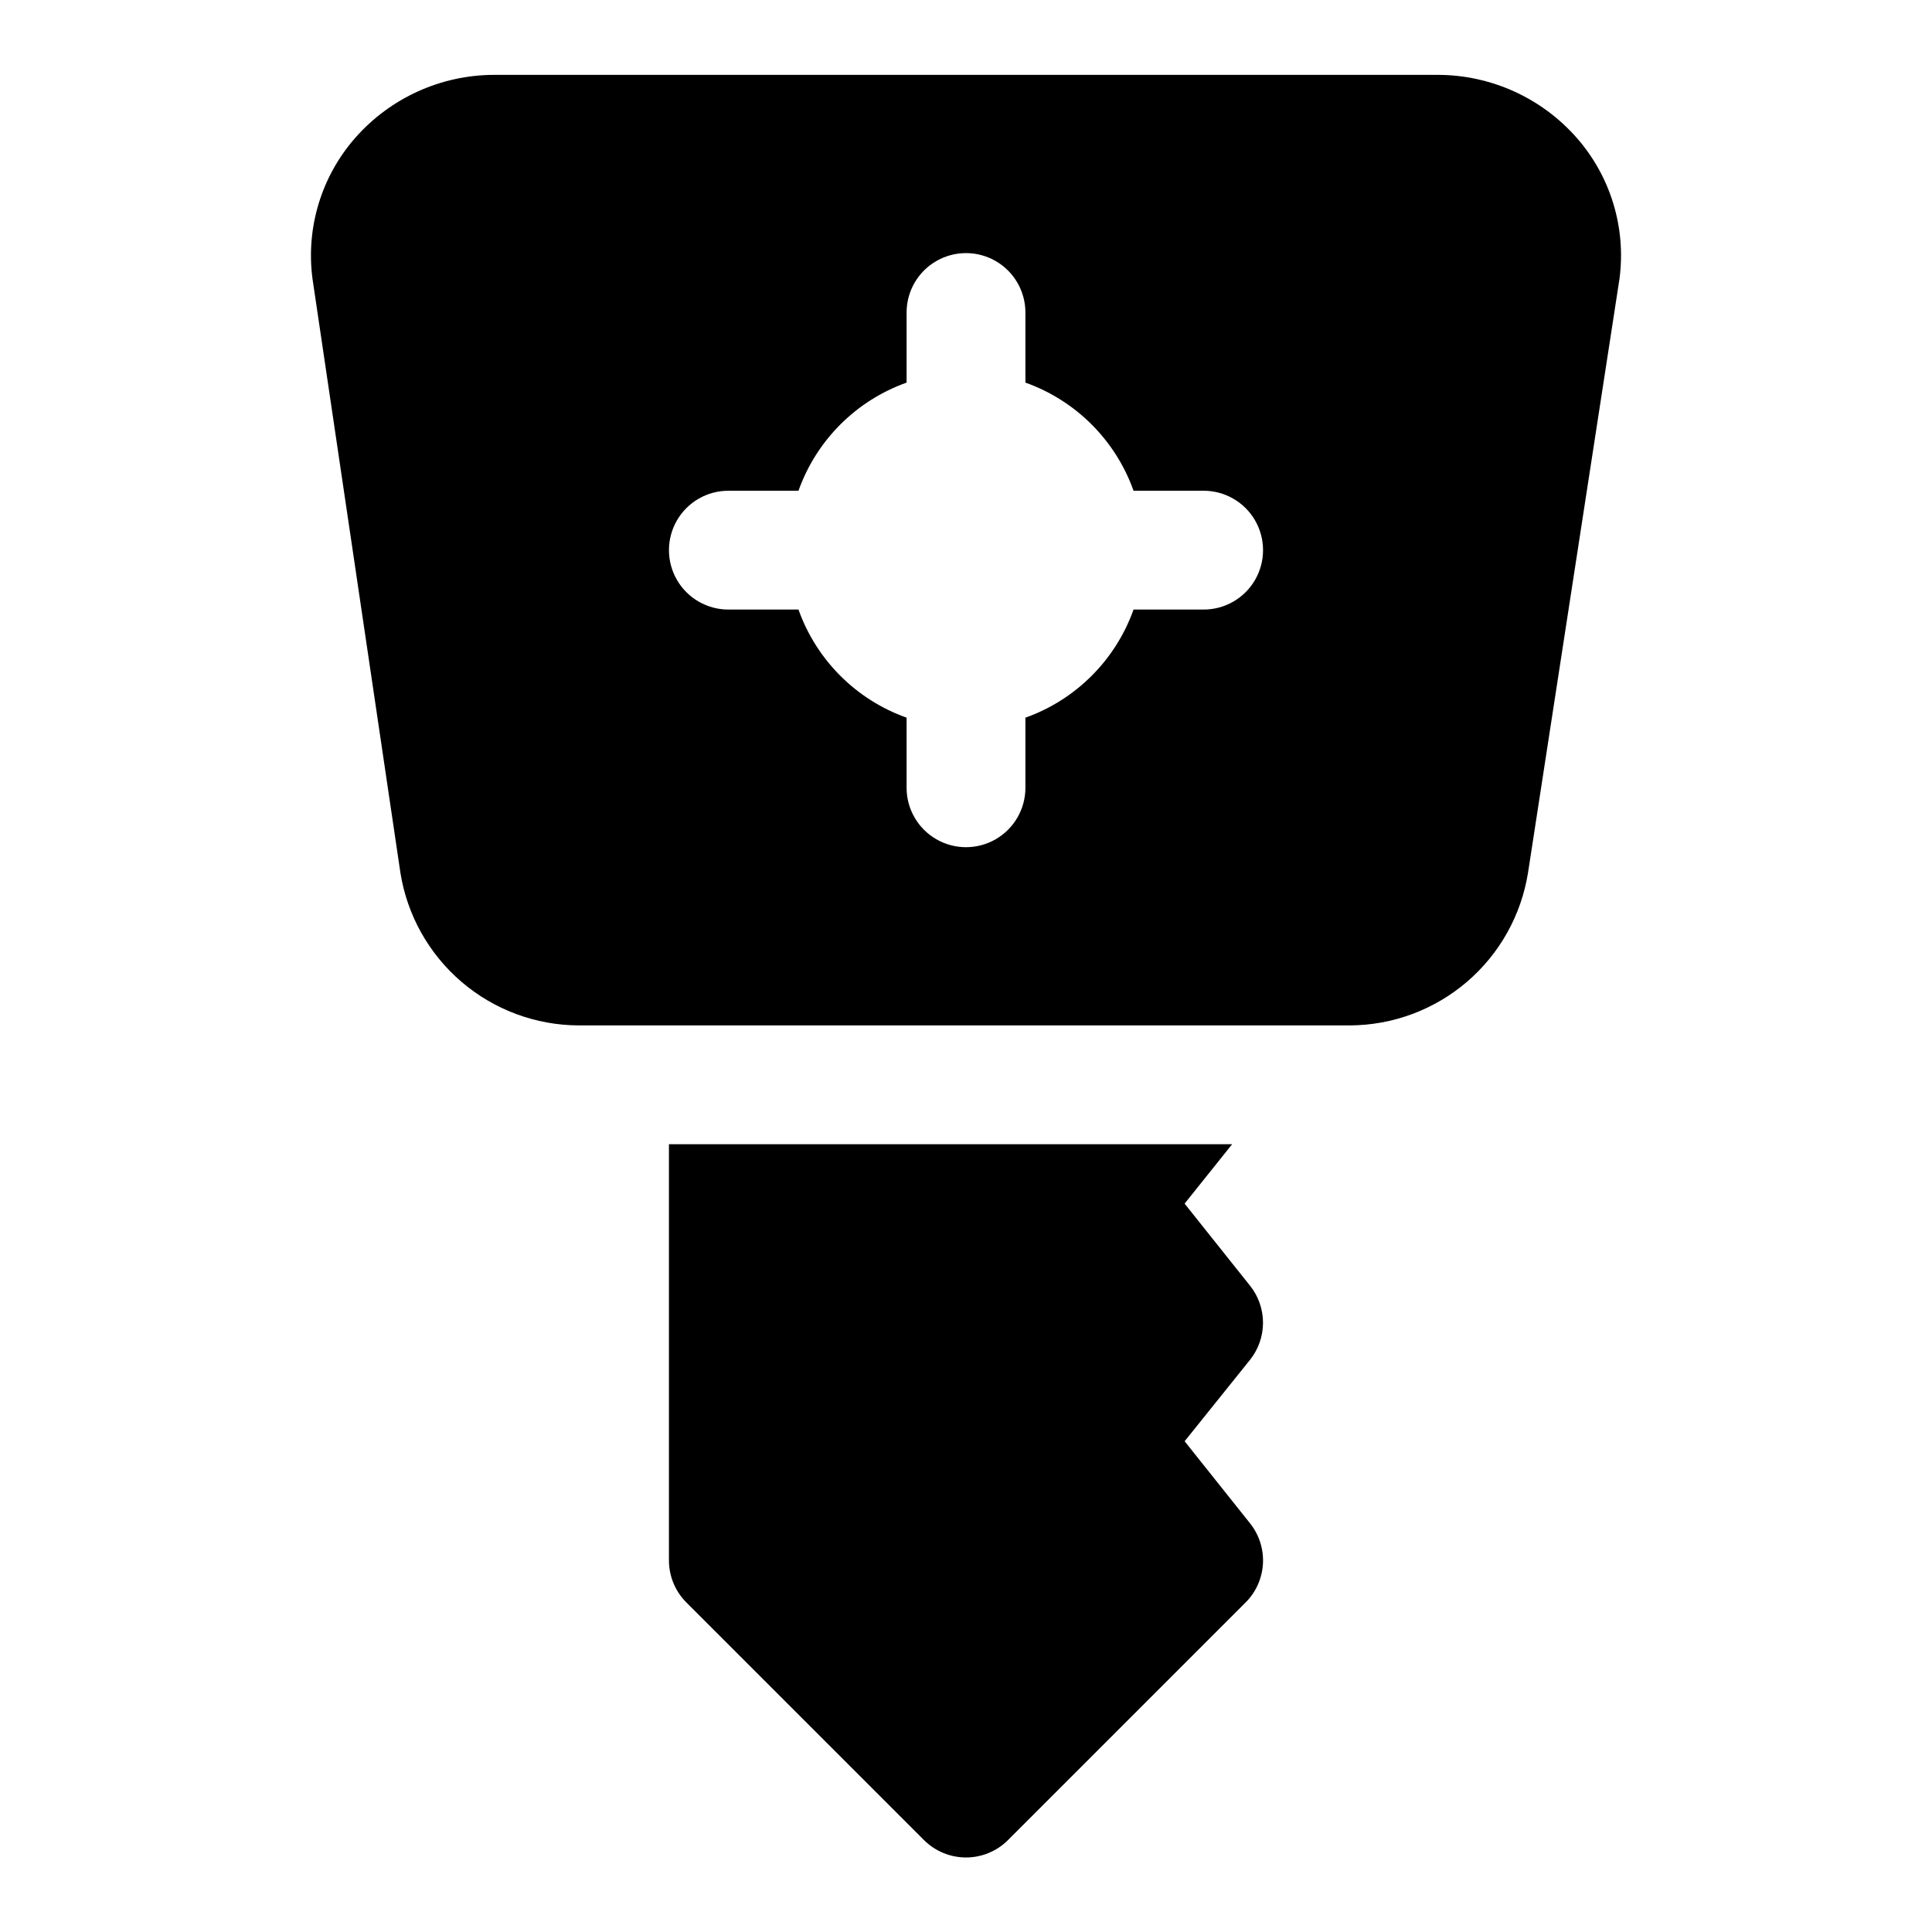
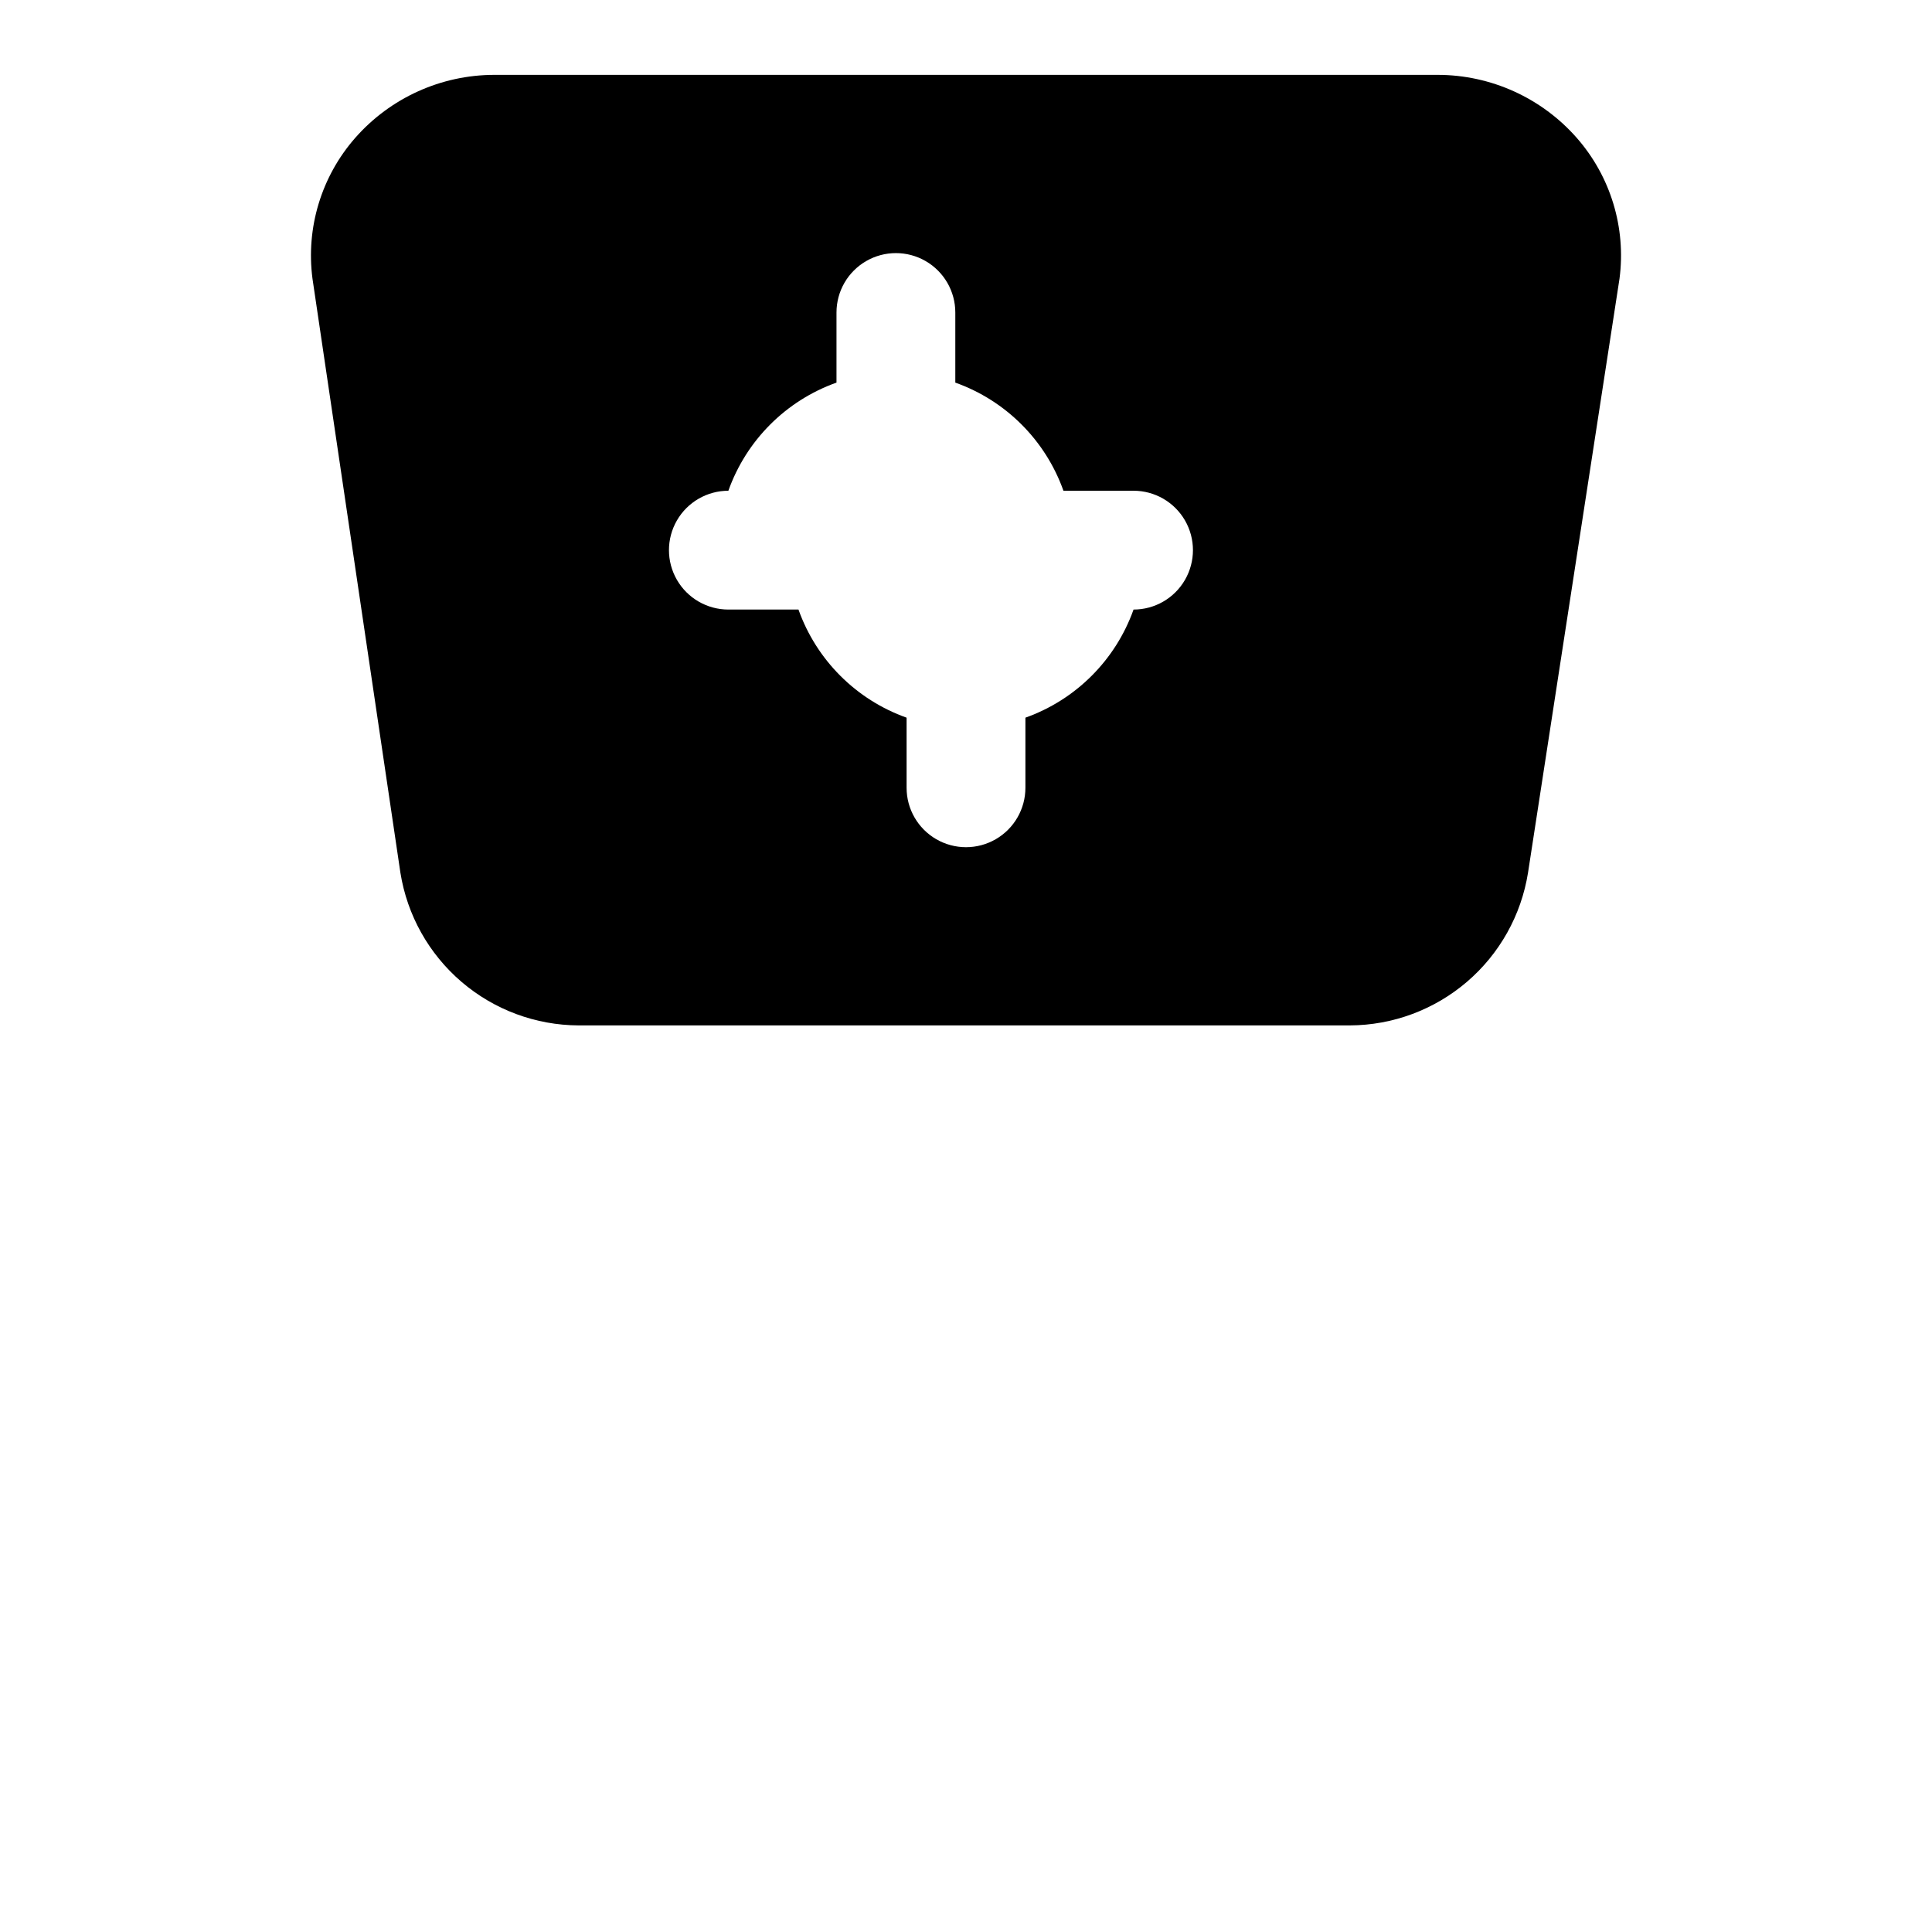
<svg xmlns="http://www.w3.org/2000/svg" fill="#000000" width="800px" height="800px" version="1.1" viewBox="144 144 512 512">
  <g>
-     <path d="m561.85 180.53c-9.316-10.598-22.734-16.676-36.84-16.691h-250.02c-14.109 0.016-27.527 6.094-36.844 16.691-8.977 10.223-13.105 23.824-11.336 37.312l23.301 157.44c1.793 11.25 7.531 21.496 16.184 28.91 8.652 7.41 19.656 11.508 31.051 11.551h204.36c11.395-0.043 22.402-4.141 31.055-11.551 8.652-7.414 14.387-17.66 16.18-28.91l24.246-157.44c1.773-13.488-2.359-27.09-11.336-37.312zm-98.871 125.01h-18.578c-4.762 13.371-15.285 23.891-28.656 28.652v18.578c0 5.625-3 10.824-7.871 13.637s-10.875 2.812-15.746 0-7.871-8.012-7.871-13.637v-18.578c-13.371-4.762-23.895-15.281-28.652-28.652h-18.578c-5.625 0-10.824-3-13.637-7.871-2.812-4.875-2.812-10.875 0-15.746 2.812-4.871 8.012-7.871 13.637-7.871h18.578c4.758-13.371 15.281-23.895 28.652-28.656v-18.578c0-5.625 3-10.82 7.871-13.633s10.875-2.812 15.746 0 7.871 8.008 7.871 13.633v18.578c13.371 4.762 23.895 15.285 28.656 28.656h18.578c5.621 0 10.82 3 13.633 7.871 2.812 4.871 2.812 10.871 0 15.746-2.812 4.871-8.012 7.871-13.633 7.871z" />
-     <path d="m475.25 484.7-17.316-21.727 12.594-15.742-149.25-0.004v110.21c-0.023 4.188 1.621 8.207 4.566 11.18l62.977 62.977c2.957 2.981 6.981 4.656 11.18 4.656 4.195 0 8.219-1.676 11.176-4.656l62.977-62.977c2.723-2.746 4.34-6.398 4.543-10.258 0.203-3.863-1.02-7.664-3.441-10.684l-17.316-21.727 17.32-21.57-0.004 0.004c2.238-2.793 3.453-6.266 3.453-9.84 0-3.578-1.215-7.051-3.453-9.84z" />
+     <path d="m561.85 180.53c-9.316-10.598-22.734-16.676-36.84-16.691h-250.02c-14.109 0.016-27.527 6.094-36.844 16.691-8.977 10.223-13.105 23.824-11.336 37.312l23.301 157.44c1.793 11.25 7.531 21.496 16.184 28.91 8.652 7.41 19.656 11.508 31.051 11.551h204.36c11.395-0.043 22.402-4.141 31.055-11.551 8.652-7.414 14.387-17.66 16.18-28.91l24.246-157.44c1.773-13.488-2.359-27.09-11.336-37.312zm-98.871 125.01h-18.578c-4.762 13.371-15.285 23.891-28.656 28.652v18.578c0 5.625-3 10.824-7.871 13.637s-10.875 2.812-15.746 0-7.871-8.012-7.871-13.637v-18.578c-13.371-4.762-23.895-15.281-28.652-28.652h-18.578c-5.625 0-10.824-3-13.637-7.871-2.812-4.875-2.812-10.875 0-15.746 2.812-4.871 8.012-7.871 13.637-7.871c4.758-13.371 15.281-23.895 28.652-28.656v-18.578c0-5.625 3-10.82 7.871-13.633s10.875-2.812 15.746 0 7.871 8.008 7.871 13.633v18.578c13.371 4.762 23.895 15.285 28.656 28.656h18.578c5.621 0 10.82 3 13.633 7.871 2.812 4.871 2.812 10.871 0 15.746-2.812 4.871-8.012 7.871-13.633 7.871z" />
  </g>
</svg>